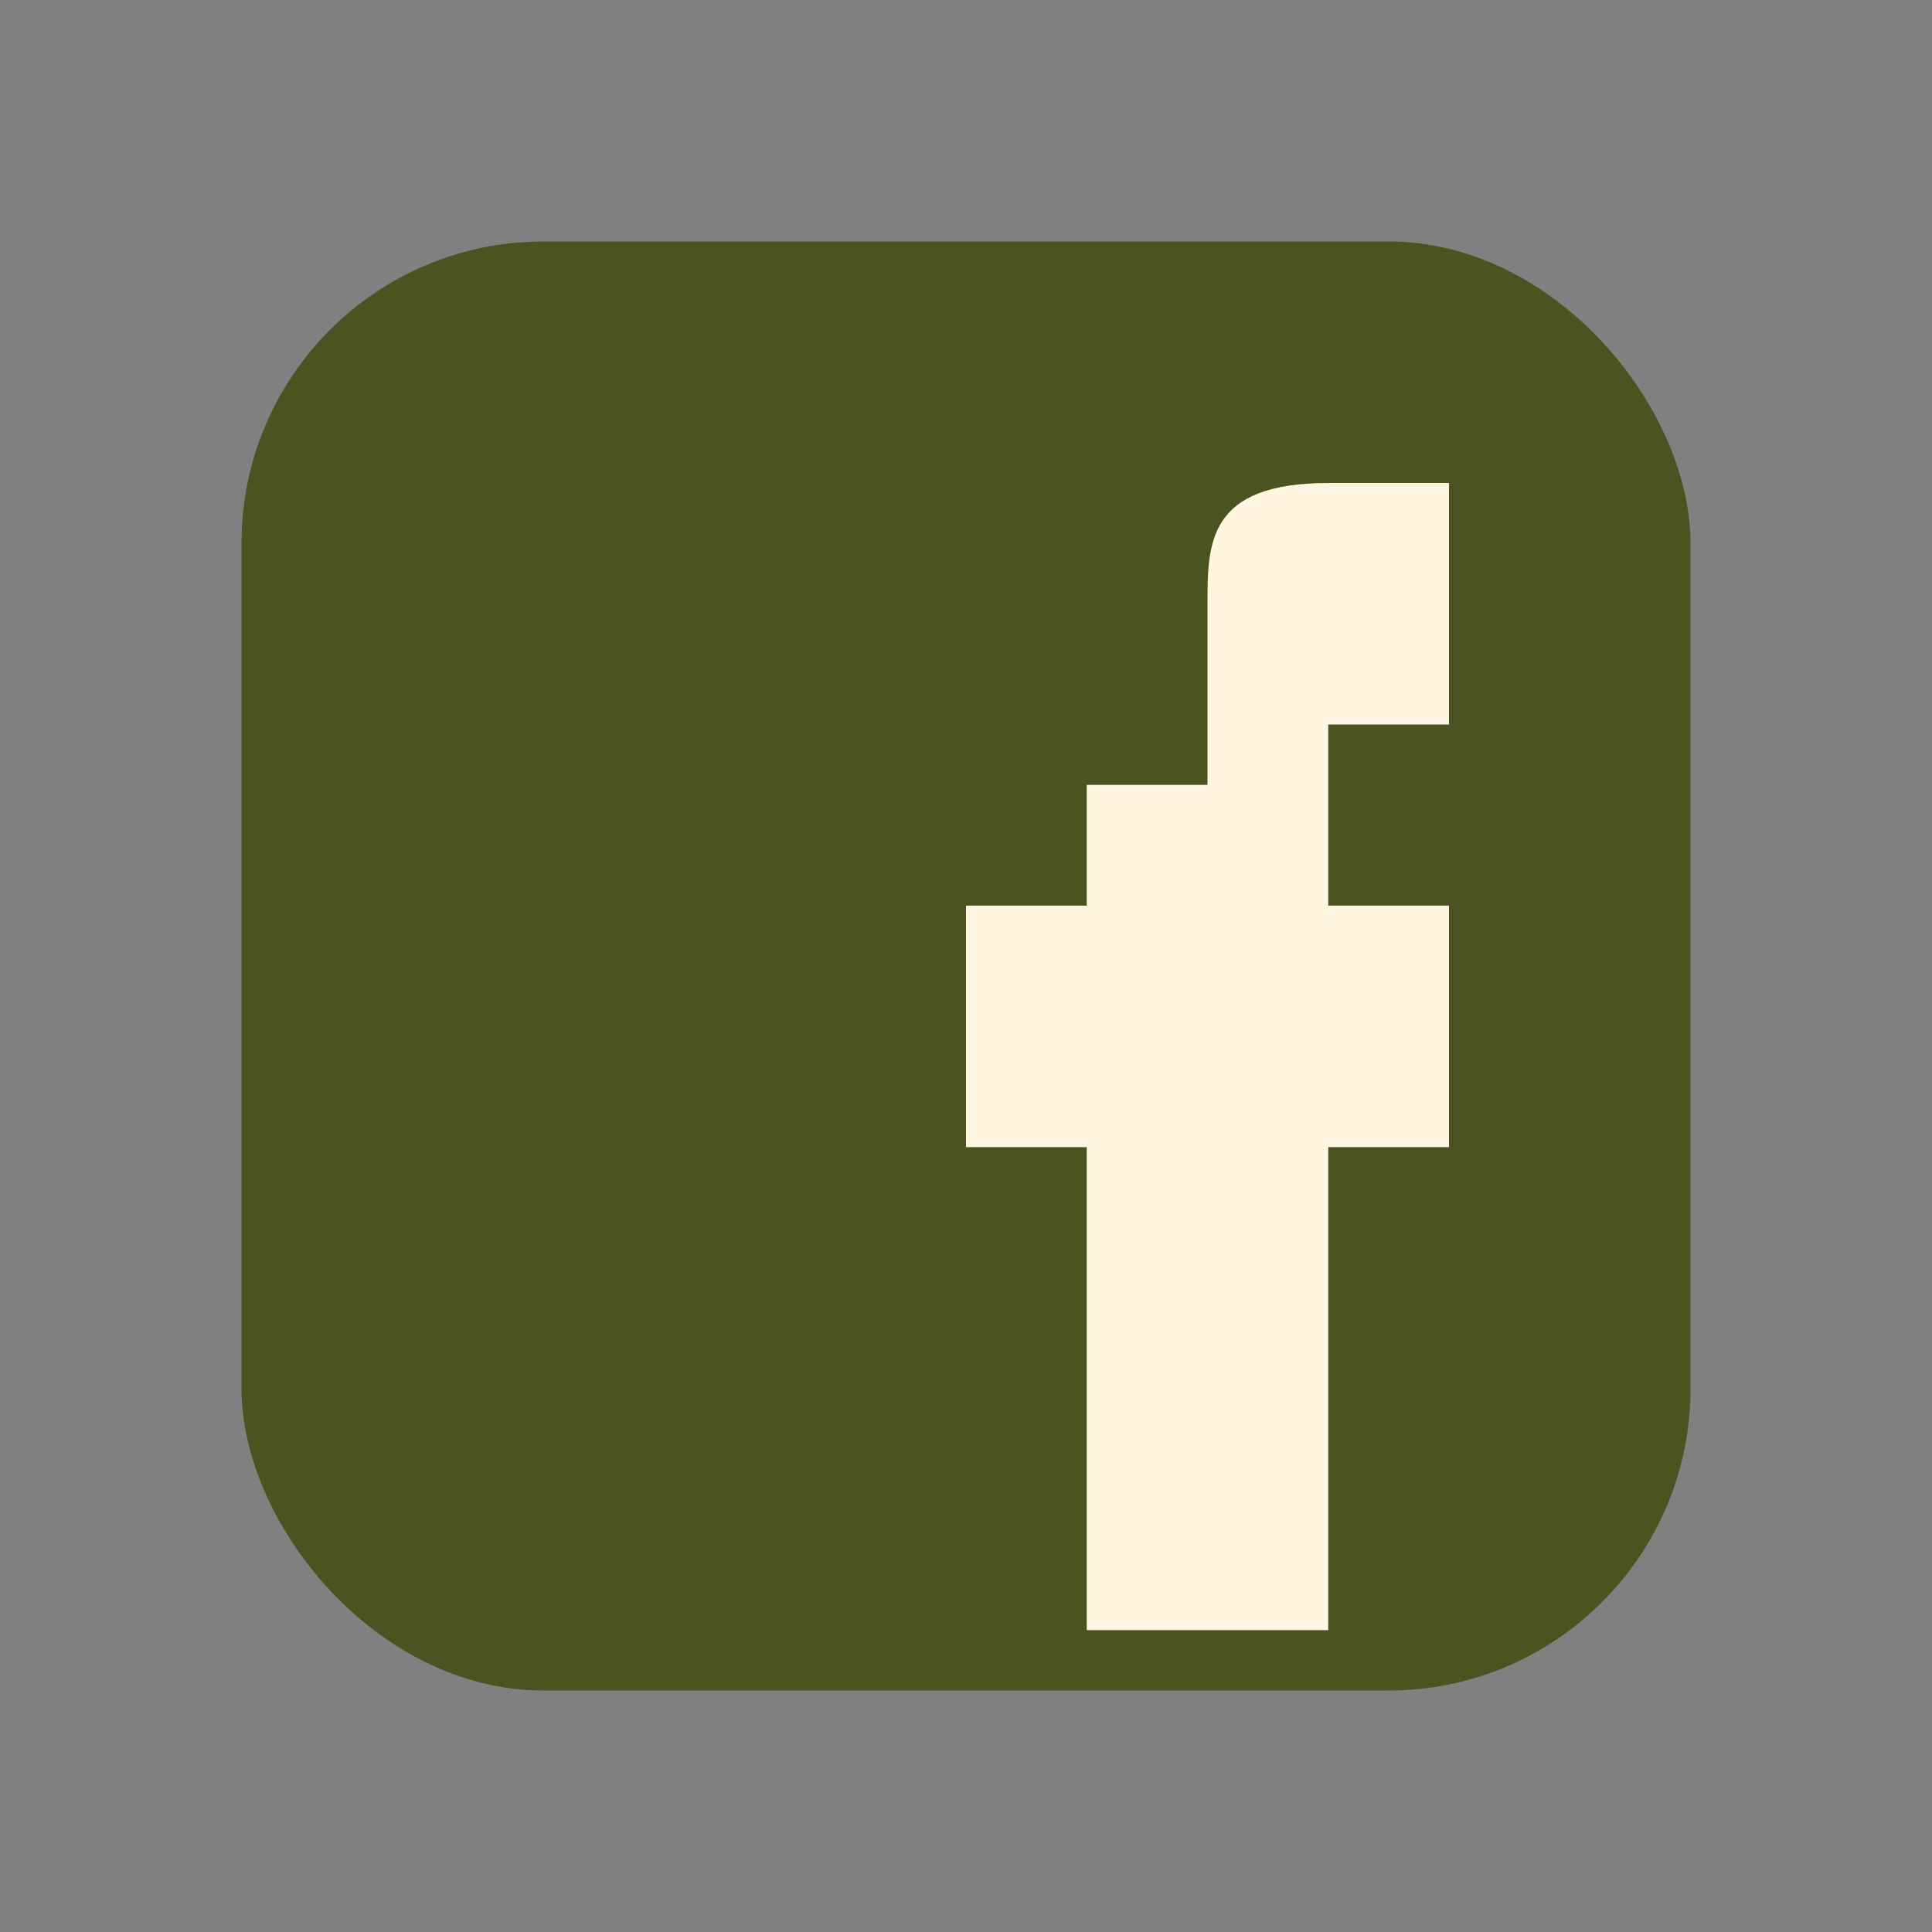
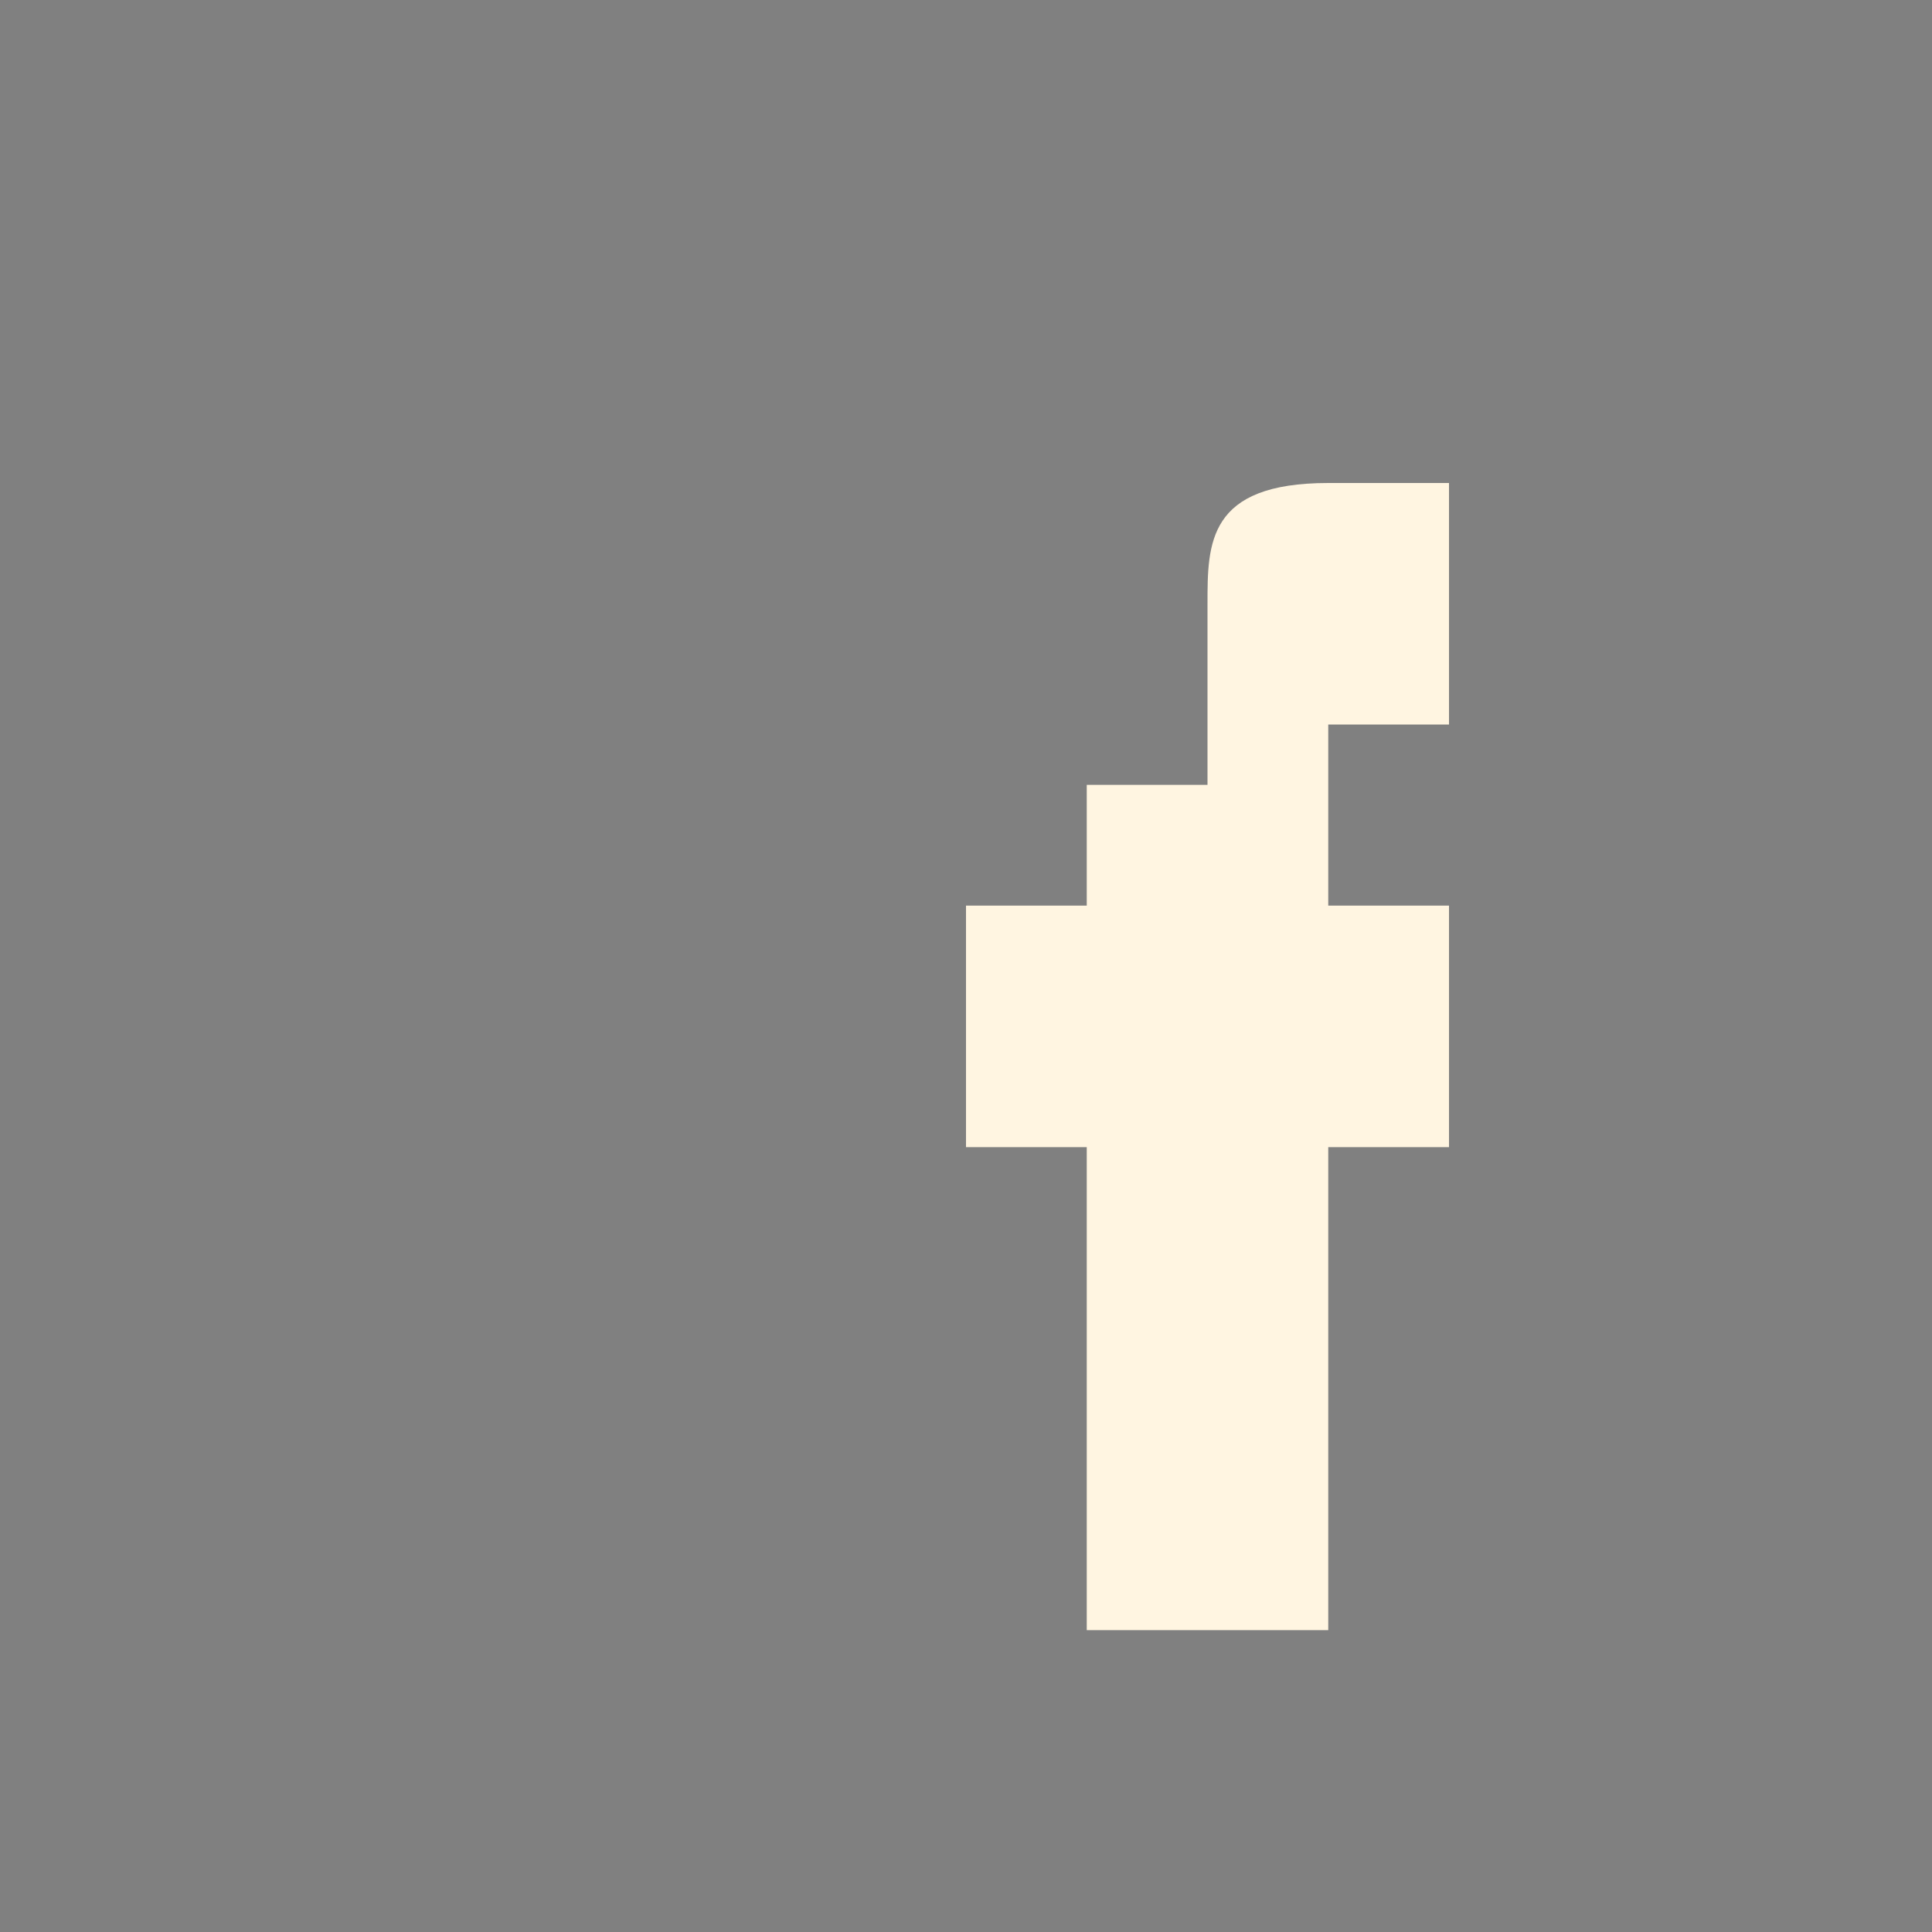
<svg xmlns="http://www.w3.org/2000/svg" width="32" height="32" viewBox="0 0 32 32">
  <rect x="0" y="0" width="32" height="32" fill="#808080" stroke="none" />
-   <rect x="4" y="4" width="24" height="24" rx="5" fill="#4B5320" />
  <path d="M18 13h2v-3c0-1 0-2 2-2h2v4h-2v3h2v4h-2v8h-4v-8h-2v-4h2z" fill="#FFF5E1" />
</svg>